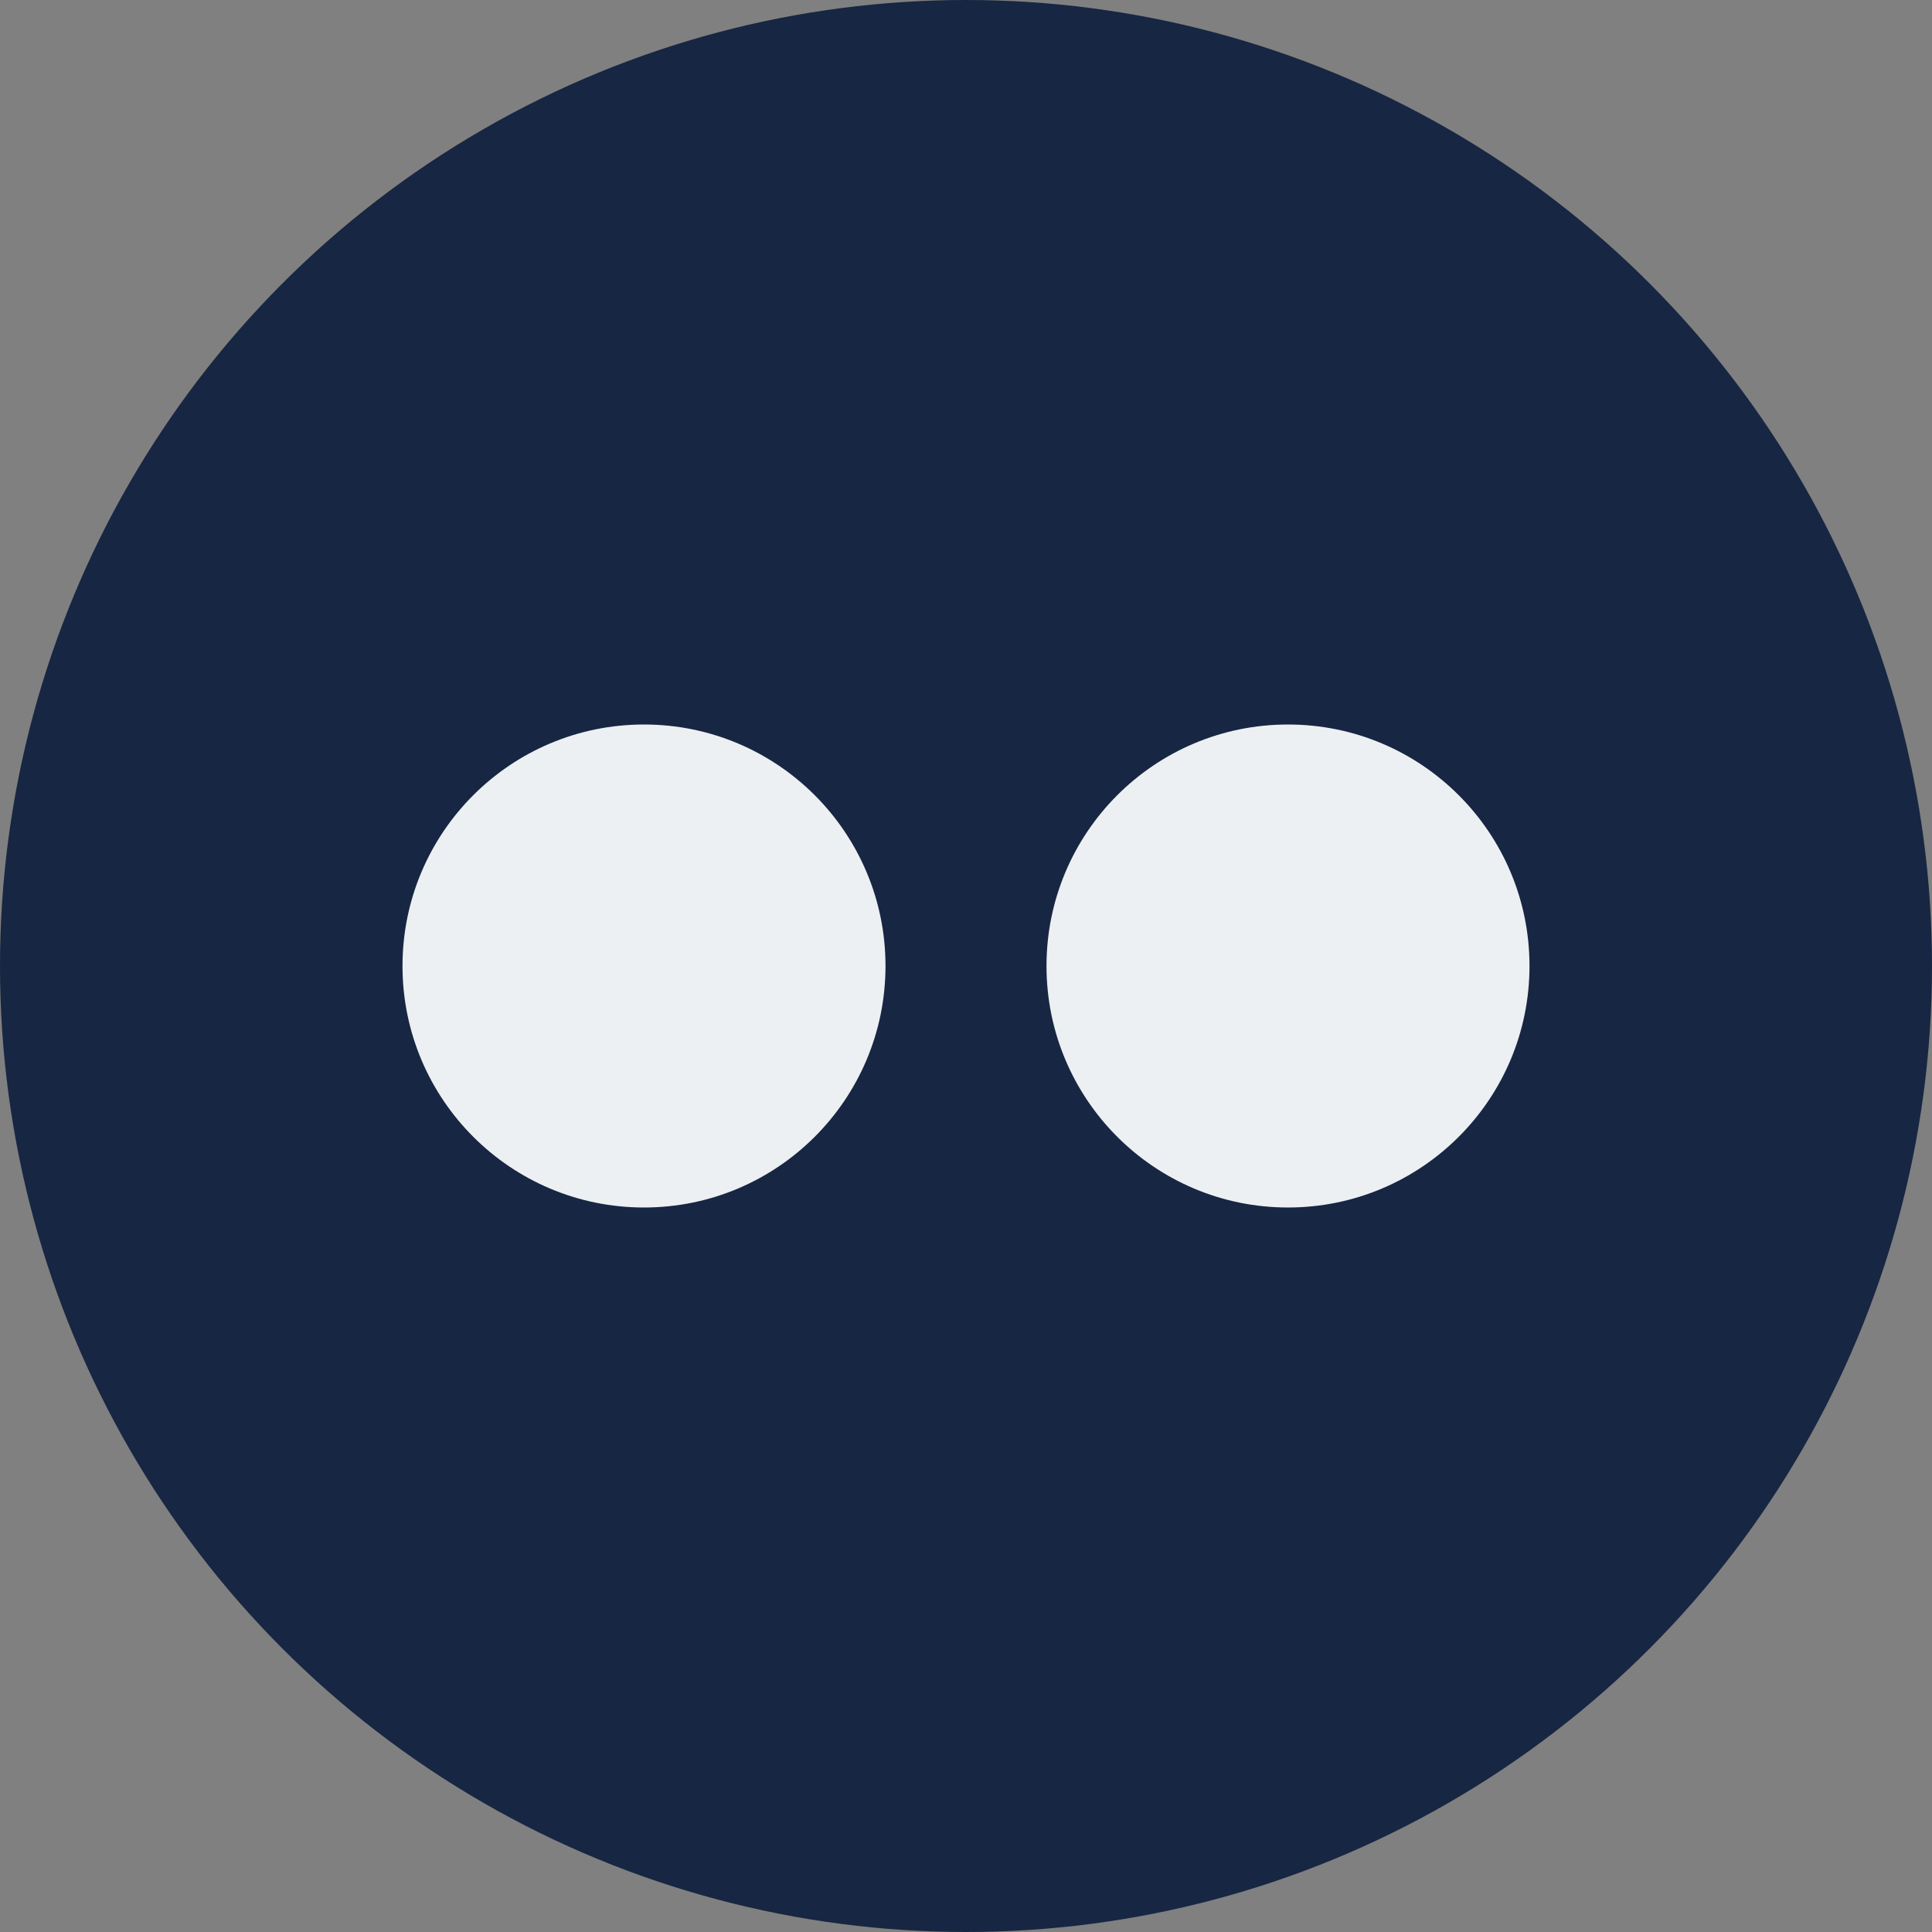
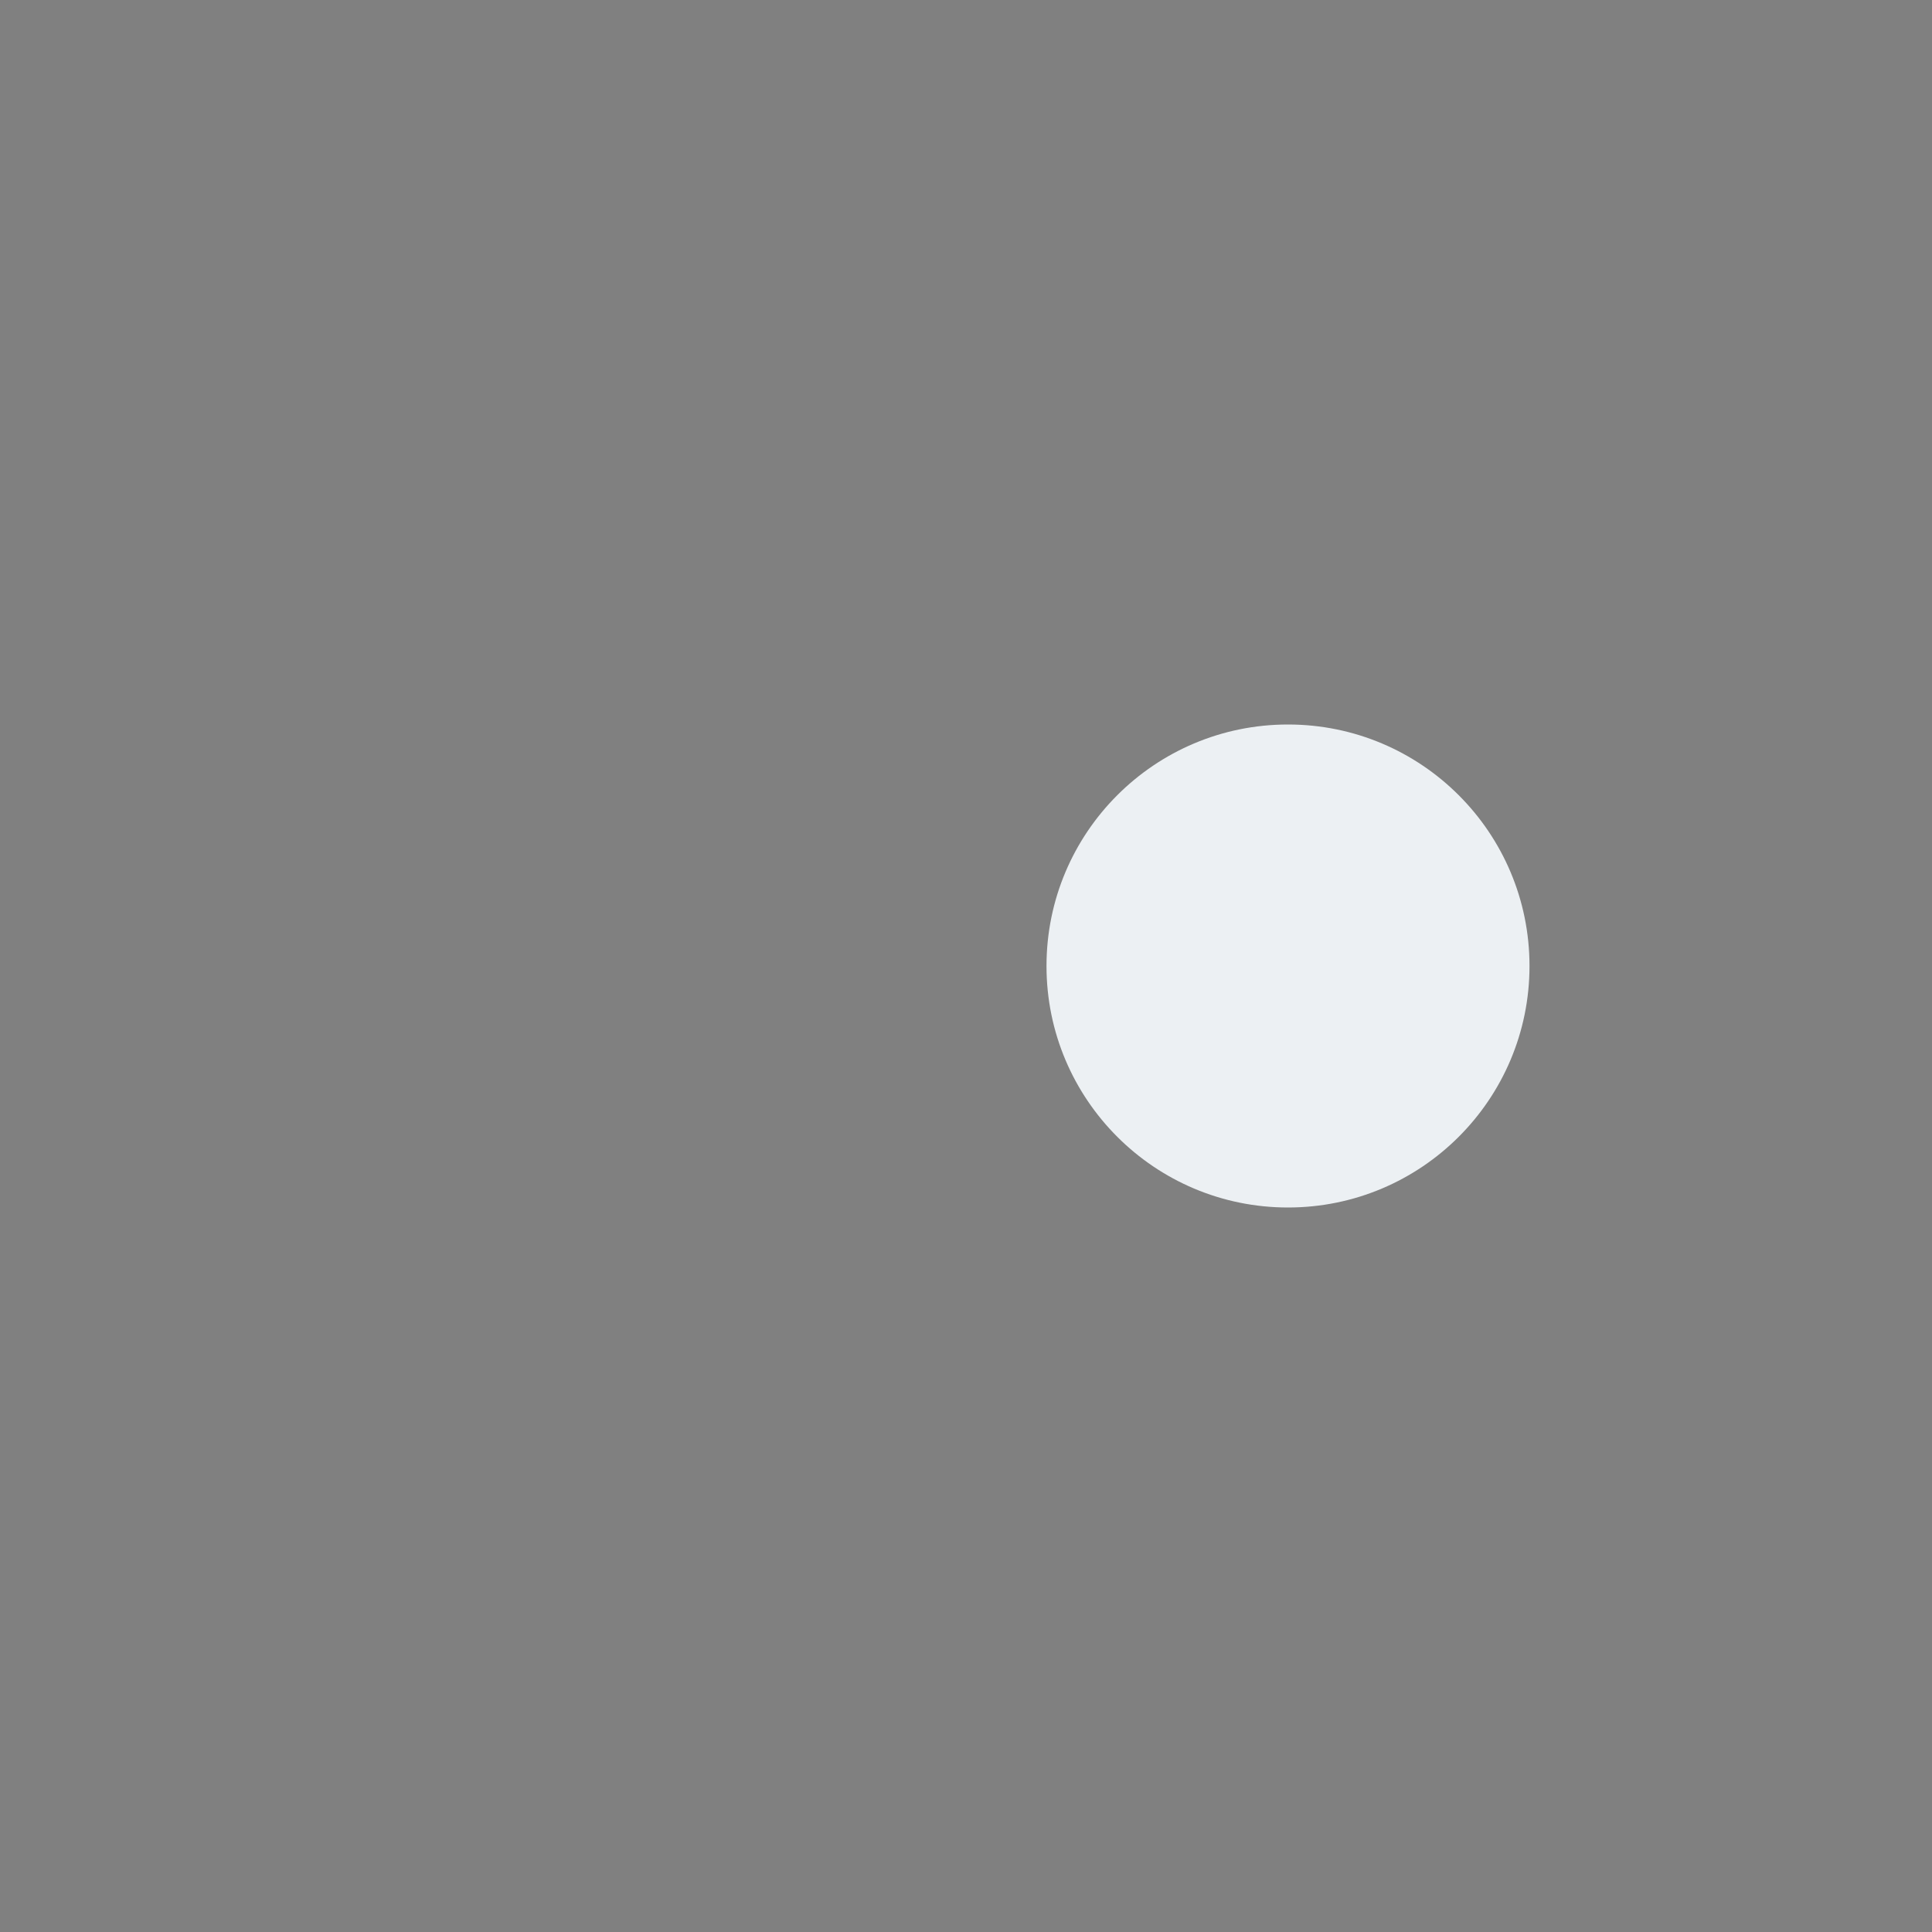
<svg xmlns="http://www.w3.org/2000/svg" width="24" height="24" viewBox="0 0 24 24" fill="none">
  <rect x="0" y="0" width="24" height="24" fill="#808080" stroke="none" />
-   <circle cx="12" cy="12" r="12" fill="#172642" />
-   <circle cx="8" cy="12" r="3" fill="#ECF0F3" />
  <circle cx="16" cy="12" r="3" fill="#ECF0F3" />
</svg>